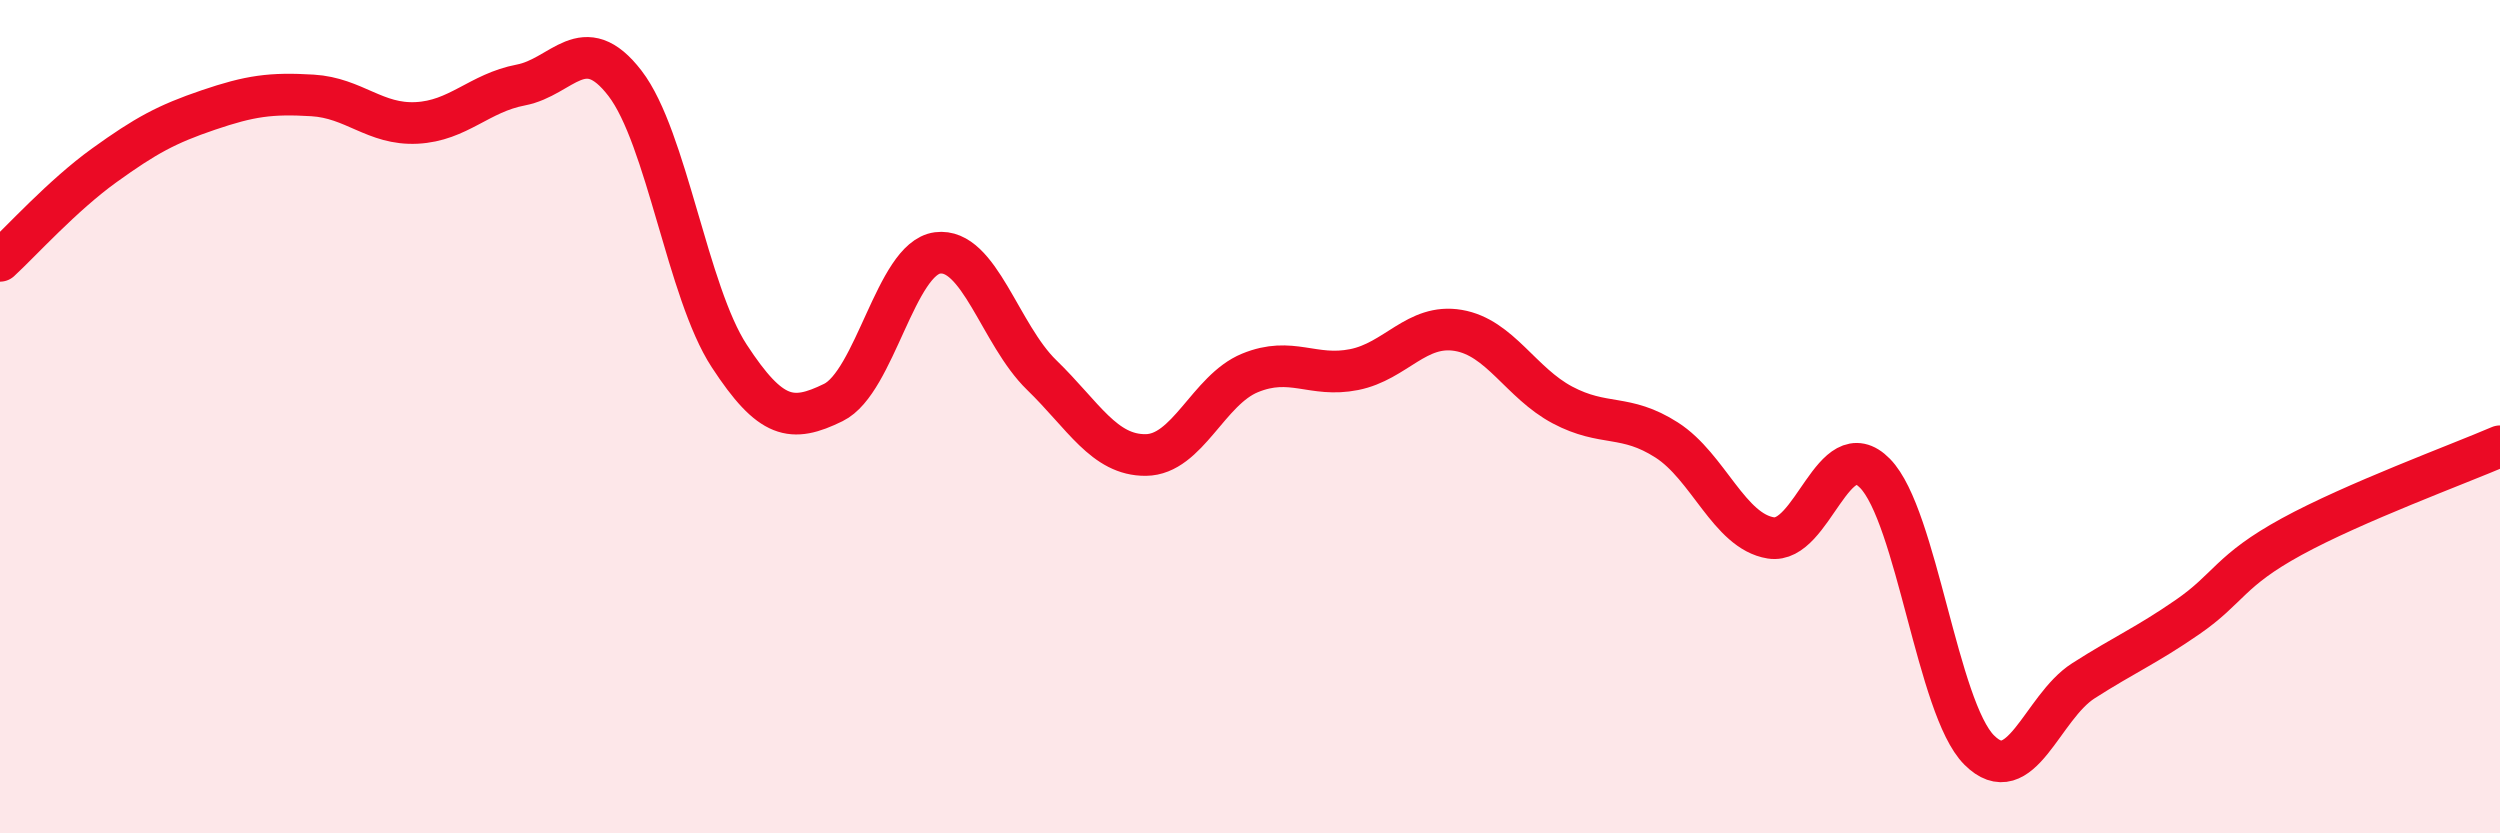
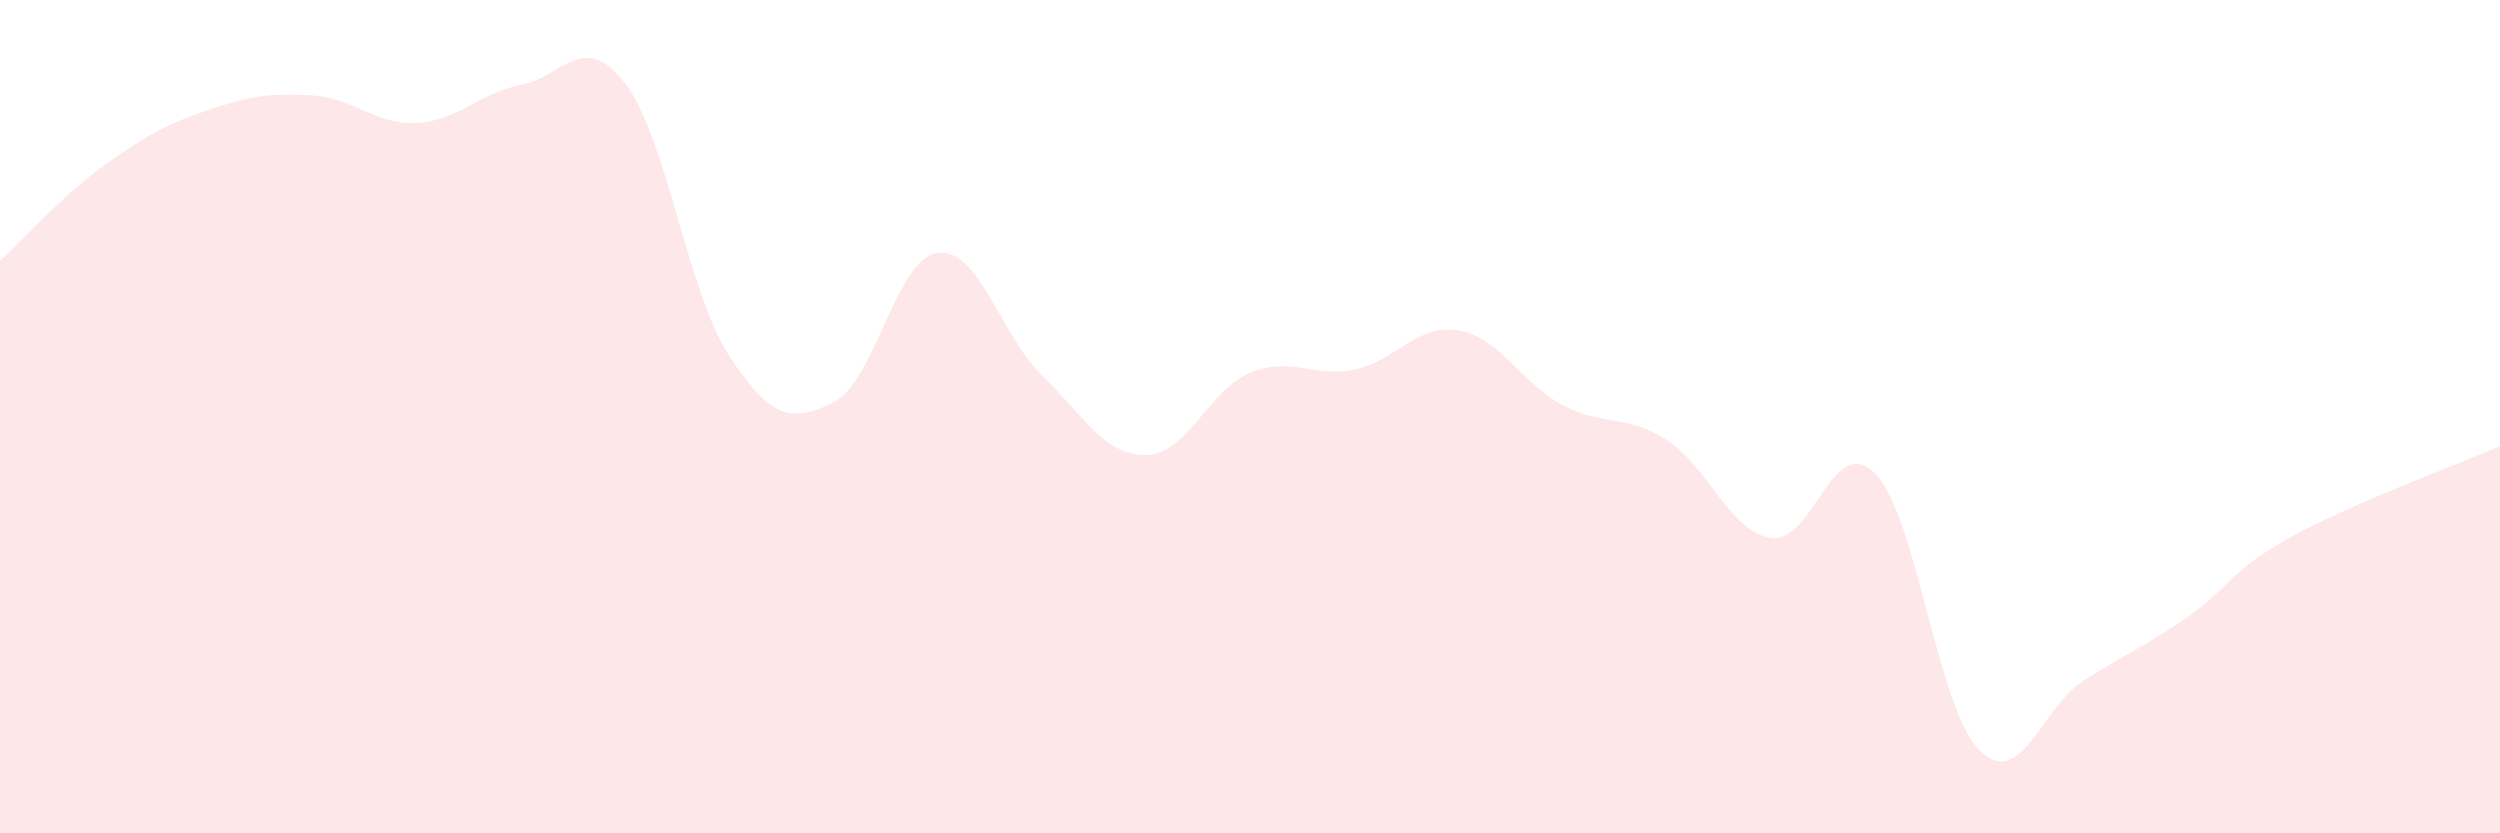
<svg xmlns="http://www.w3.org/2000/svg" width="60" height="20" viewBox="0 0 60 20">
  <path d="M 0,6.26 C 0.5,5.8 1.5,4.69 2.5,3.97 C 3.5,3.25 4,2.98 5,2.64 C 6,2.3 6.5,2.23 7.5,2.29 C 8.5,2.35 9,3 10,2.95 C 11,2.9 11.5,2.23 12.5,2.04 C 13.5,1.85 14,0.7 15,2 C 16,3.3 16.5,7.01 17.5,8.54 C 18.5,10.07 19,10.15 20,9.66 C 21,9.17 21.5,6.2 22.5,6.07 C 23.5,5.94 24,8.03 25,9 C 26,9.97 26.5,10.93 27.5,10.92 C 28.5,10.91 29,9.36 30,8.95 C 31,8.54 31.5,9.07 32.5,8.87 C 33.5,8.67 34,7.76 35,7.93 C 36,8.1 36.5,9.19 37.5,9.72 C 38.5,10.25 39,9.92 40,10.56 C 41,11.2 41.5,12.75 42.5,12.91 C 43.5,13.07 44,10.34 45,11.36 C 46,12.38 46.5,17 47.5,18 C 48.5,19 49,16.98 50,16.34 C 51,15.7 51.5,15.5 52.5,14.81 C 53.5,14.12 53.5,13.7 55,12.88 C 56.5,12.06 59,11.14 60,10.71L60 20L0 20Z" fill="#EB0A25" opacity="0.1" stroke-linecap="round" stroke-linejoin="round" />
-   <path d="M 0,6.26 C 0.5,5.8 1.5,4.69 2.5,3.97 C 3.5,3.25 4,2.98 5,2.64 C 6,2.3 6.5,2.23 7.5,2.29 C 8.5,2.35 9,3 10,2.95 C 11,2.9 11.5,2.23 12.5,2.04 C 13.5,1.85 14,0.7 15,2 C 16,3.3 16.5,7.01 17.5,8.54 C 18.5,10.07 19,10.15 20,9.66 C 21,9.17 21.5,6.2 22.5,6.07 C 23.5,5.94 24,8.03 25,9 C 26,9.97 26.5,10.93 27.5,10.92 C 28.5,10.91 29,9.36 30,8.95 C 31,8.54 31.5,9.07 32.5,8.87 C 33.5,8.67 34,7.76 35,7.93 C 36,8.1 36.5,9.19 37.5,9.72 C 38.5,10.25 39,9.92 40,10.56 C 41,11.2 41.5,12.75 42.5,12.91 C 43.5,13.07 44,10.34 45,11.36 C 46,12.38 46.5,17 47.5,18 C 48.5,19 49,16.98 50,16.34 C 51,15.7 51.5,15.5 52.5,14.81 C 53.5,14.12 53.5,13.7 55,12.88 C 56.5,12.06 59,11.14 60,10.71" stroke="#EB0A25" stroke-width="1" fill="none" stroke-linecap="round" stroke-linejoin="round" />
</svg>